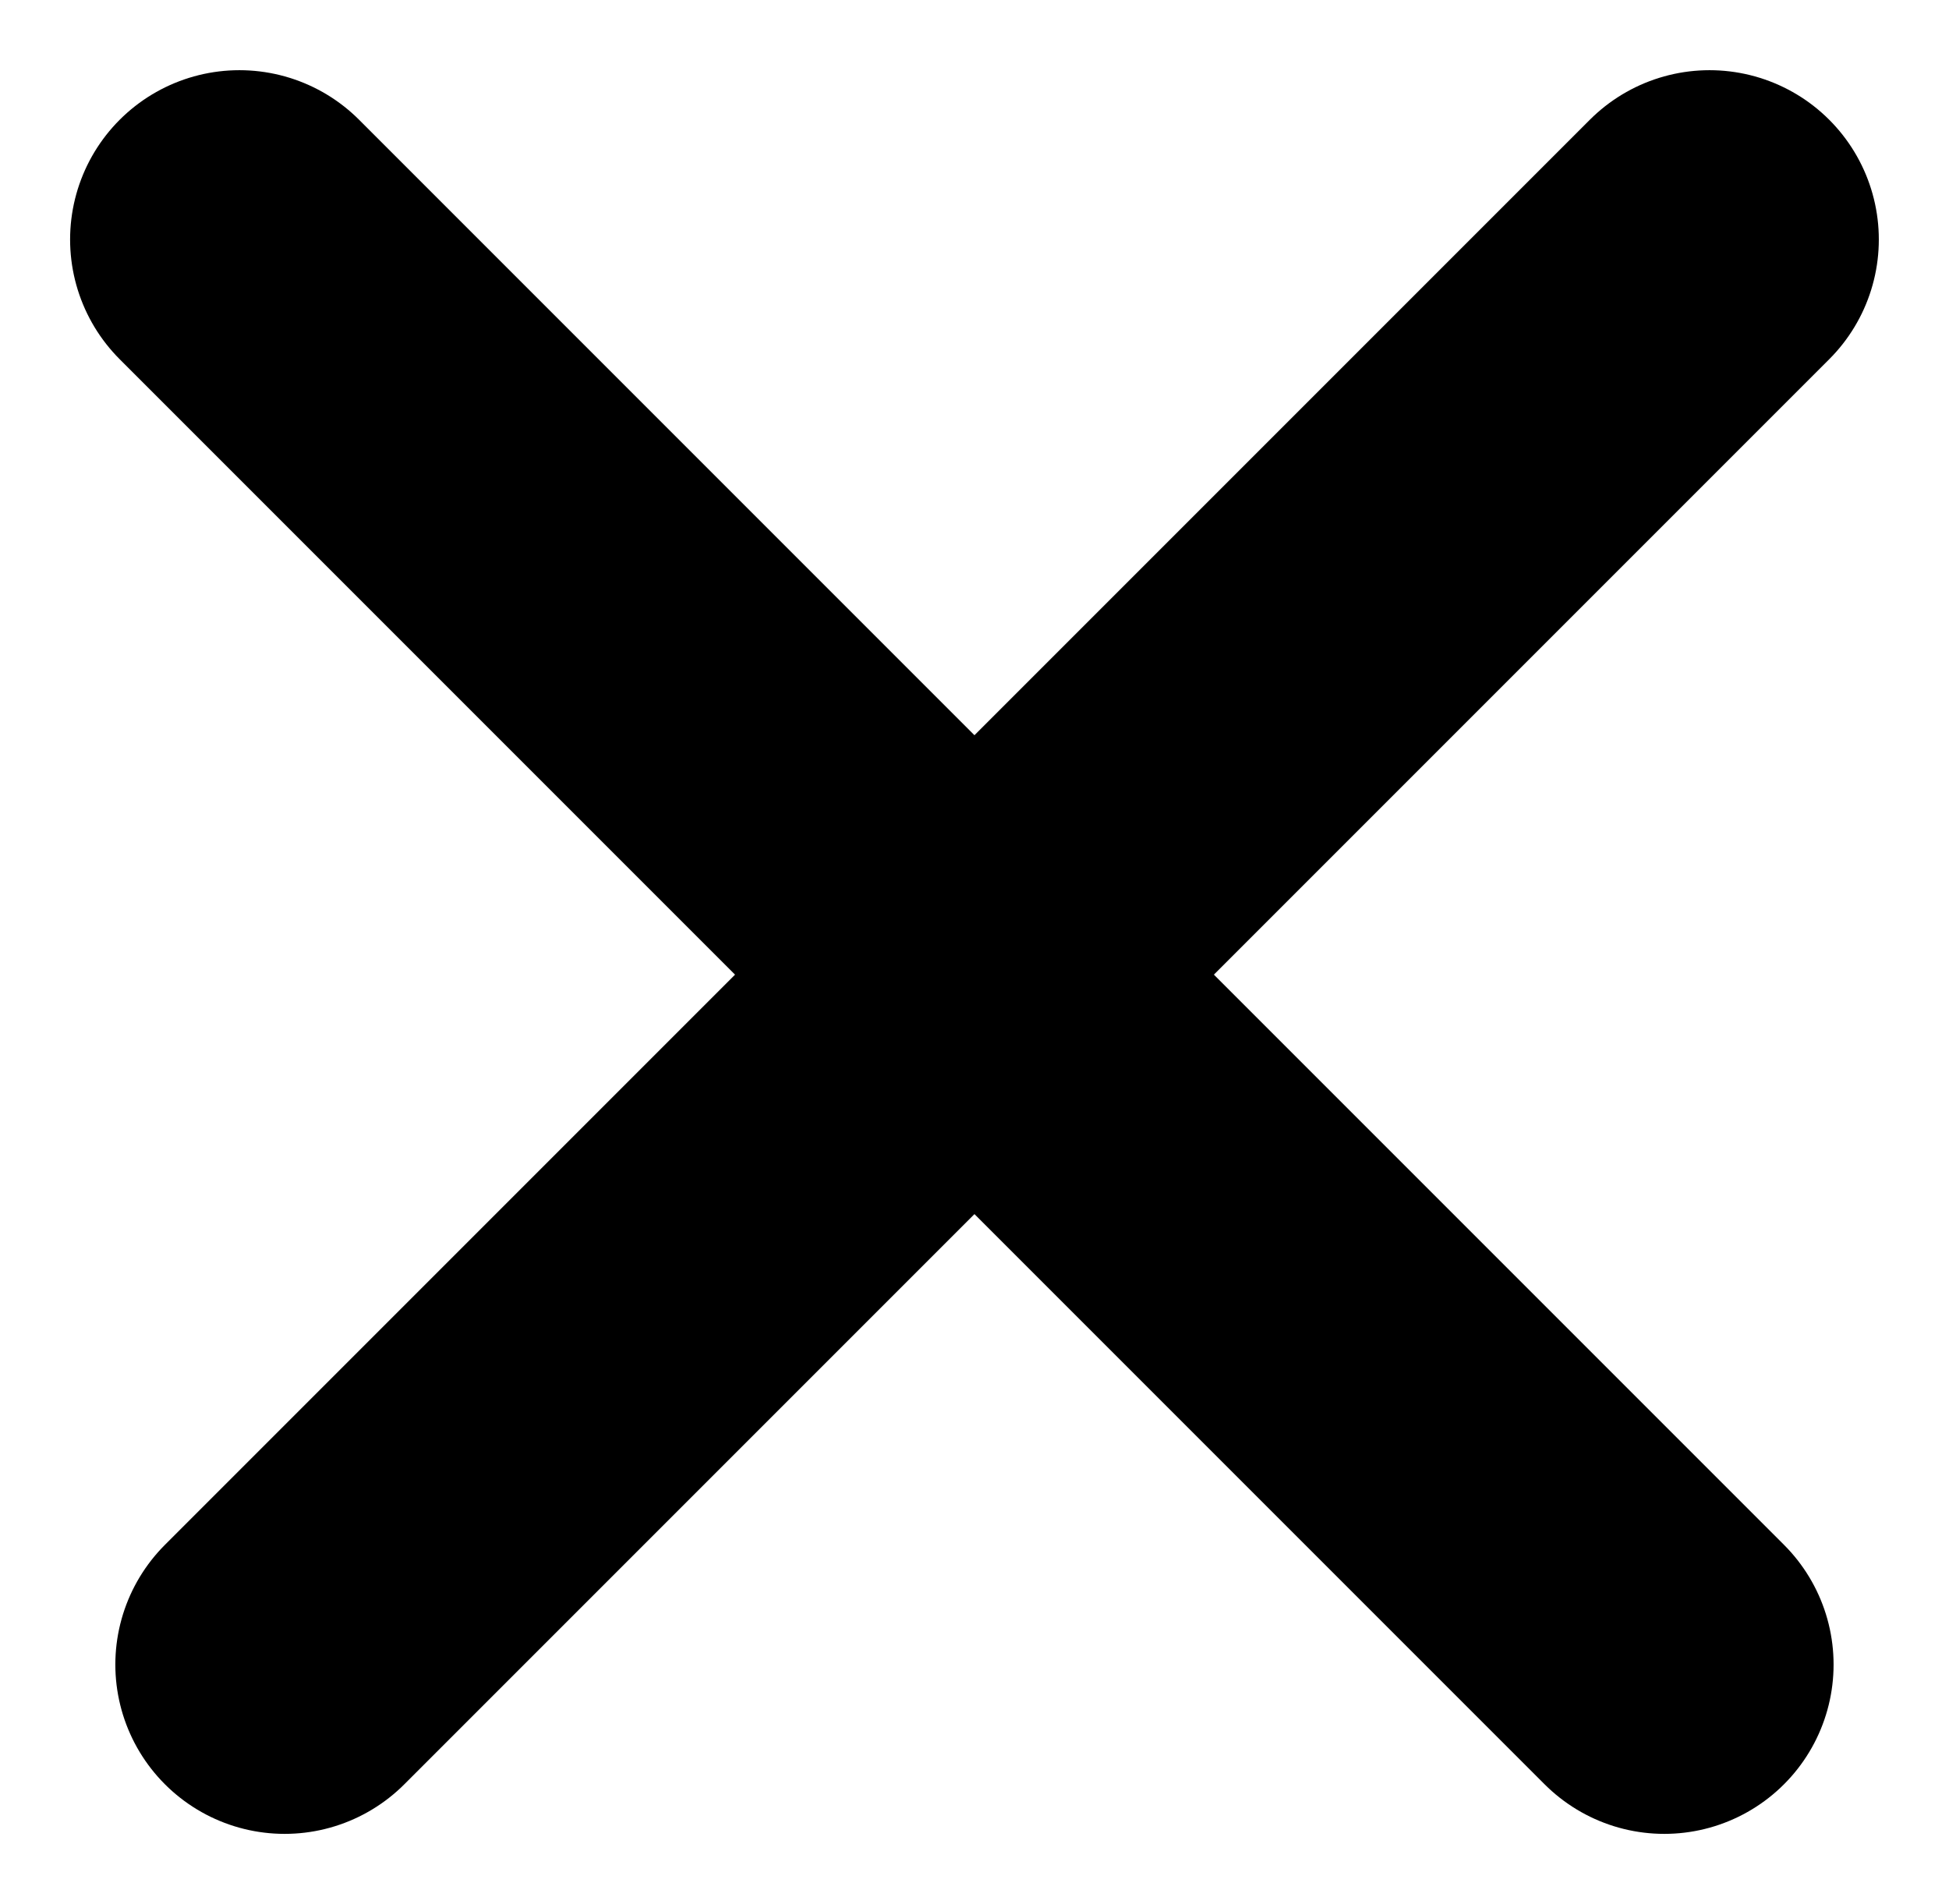
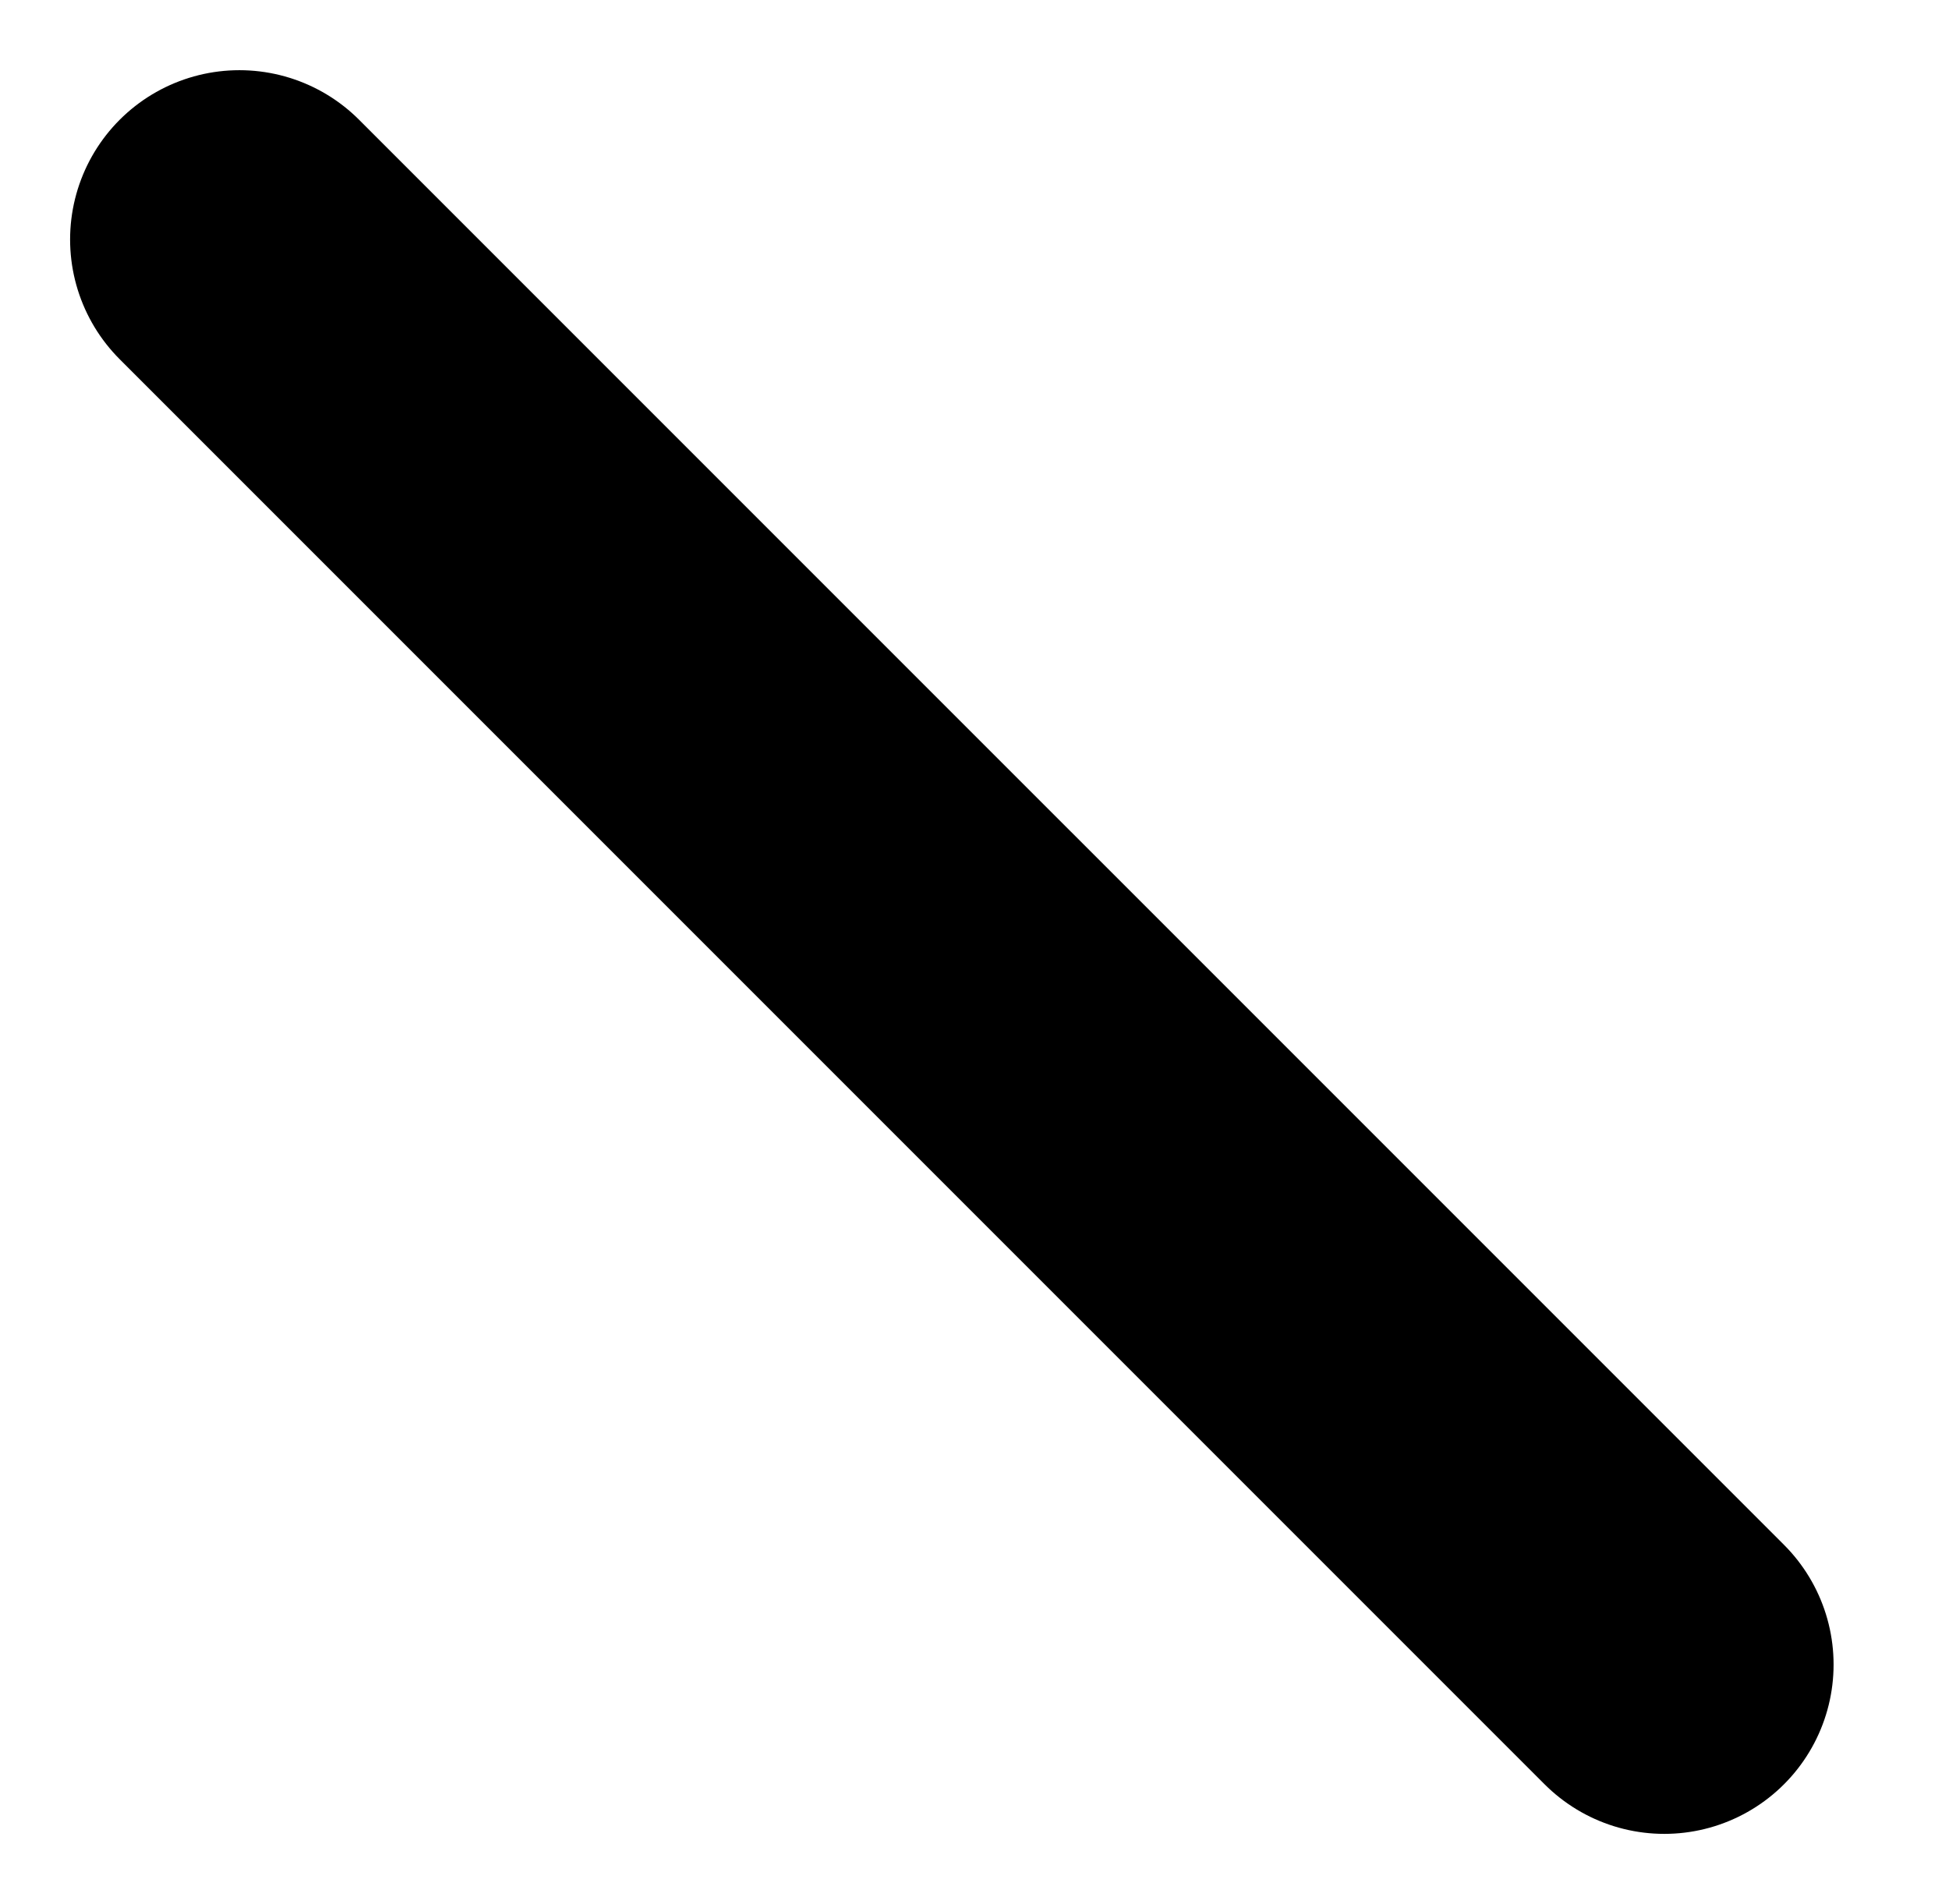
<svg xmlns="http://www.w3.org/2000/svg" width="23.025" height="22.49" viewBox="0 0 23.025 22.49">
  <g id="Group_41" data-name="Group 41" transform="translate(1.012 0.841)">
-     <path id="Line_5" data-name="Line 5" d="M.5,1.475H24.306" transform="translate(0.954 18.132) rotate(-45)" fill="none" stroke="#000" stroke-linecap="round" stroke-miterlimit="10" stroke-width="4" />
    <path id="Line_5_Copy_3" data-name="Line 5 Copy 3" d="M-.5,1.475H-24.306" transform="translate(20.046 18.132) rotate(45)" fill="none" stroke="#000" stroke-linecap="round" stroke-miterlimit="10" stroke-width="4" />
  </g>
</svg>